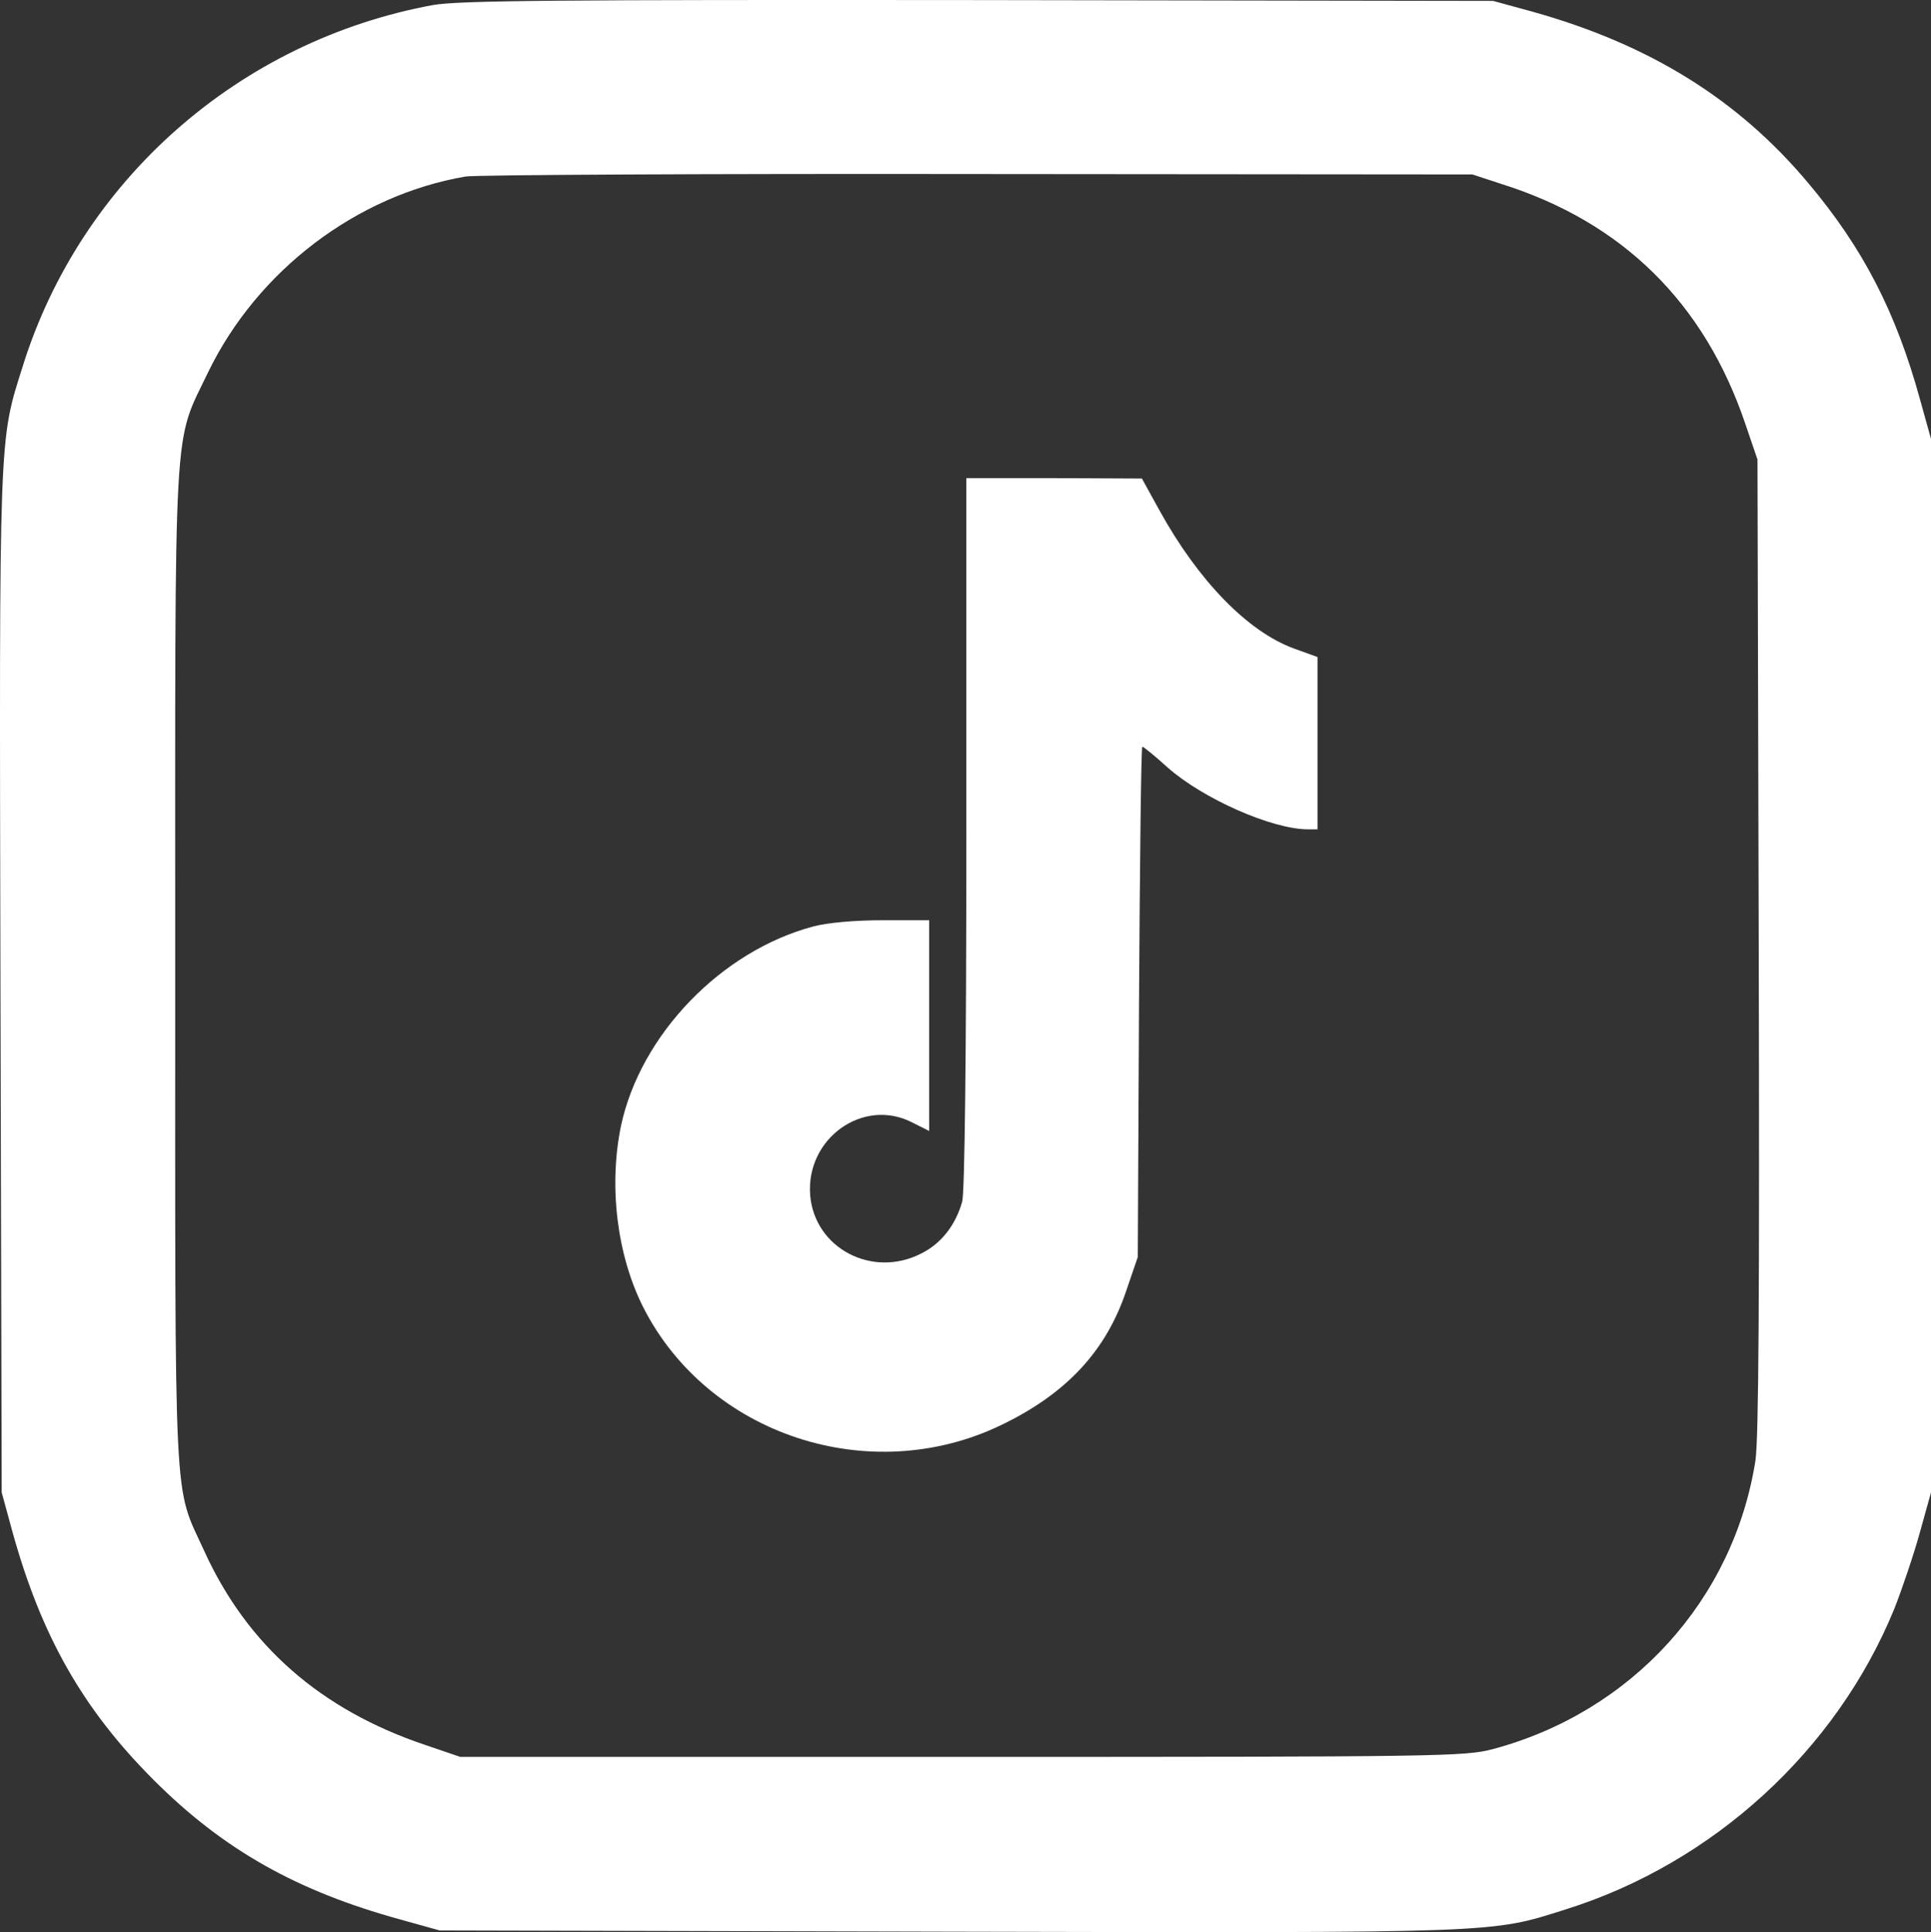
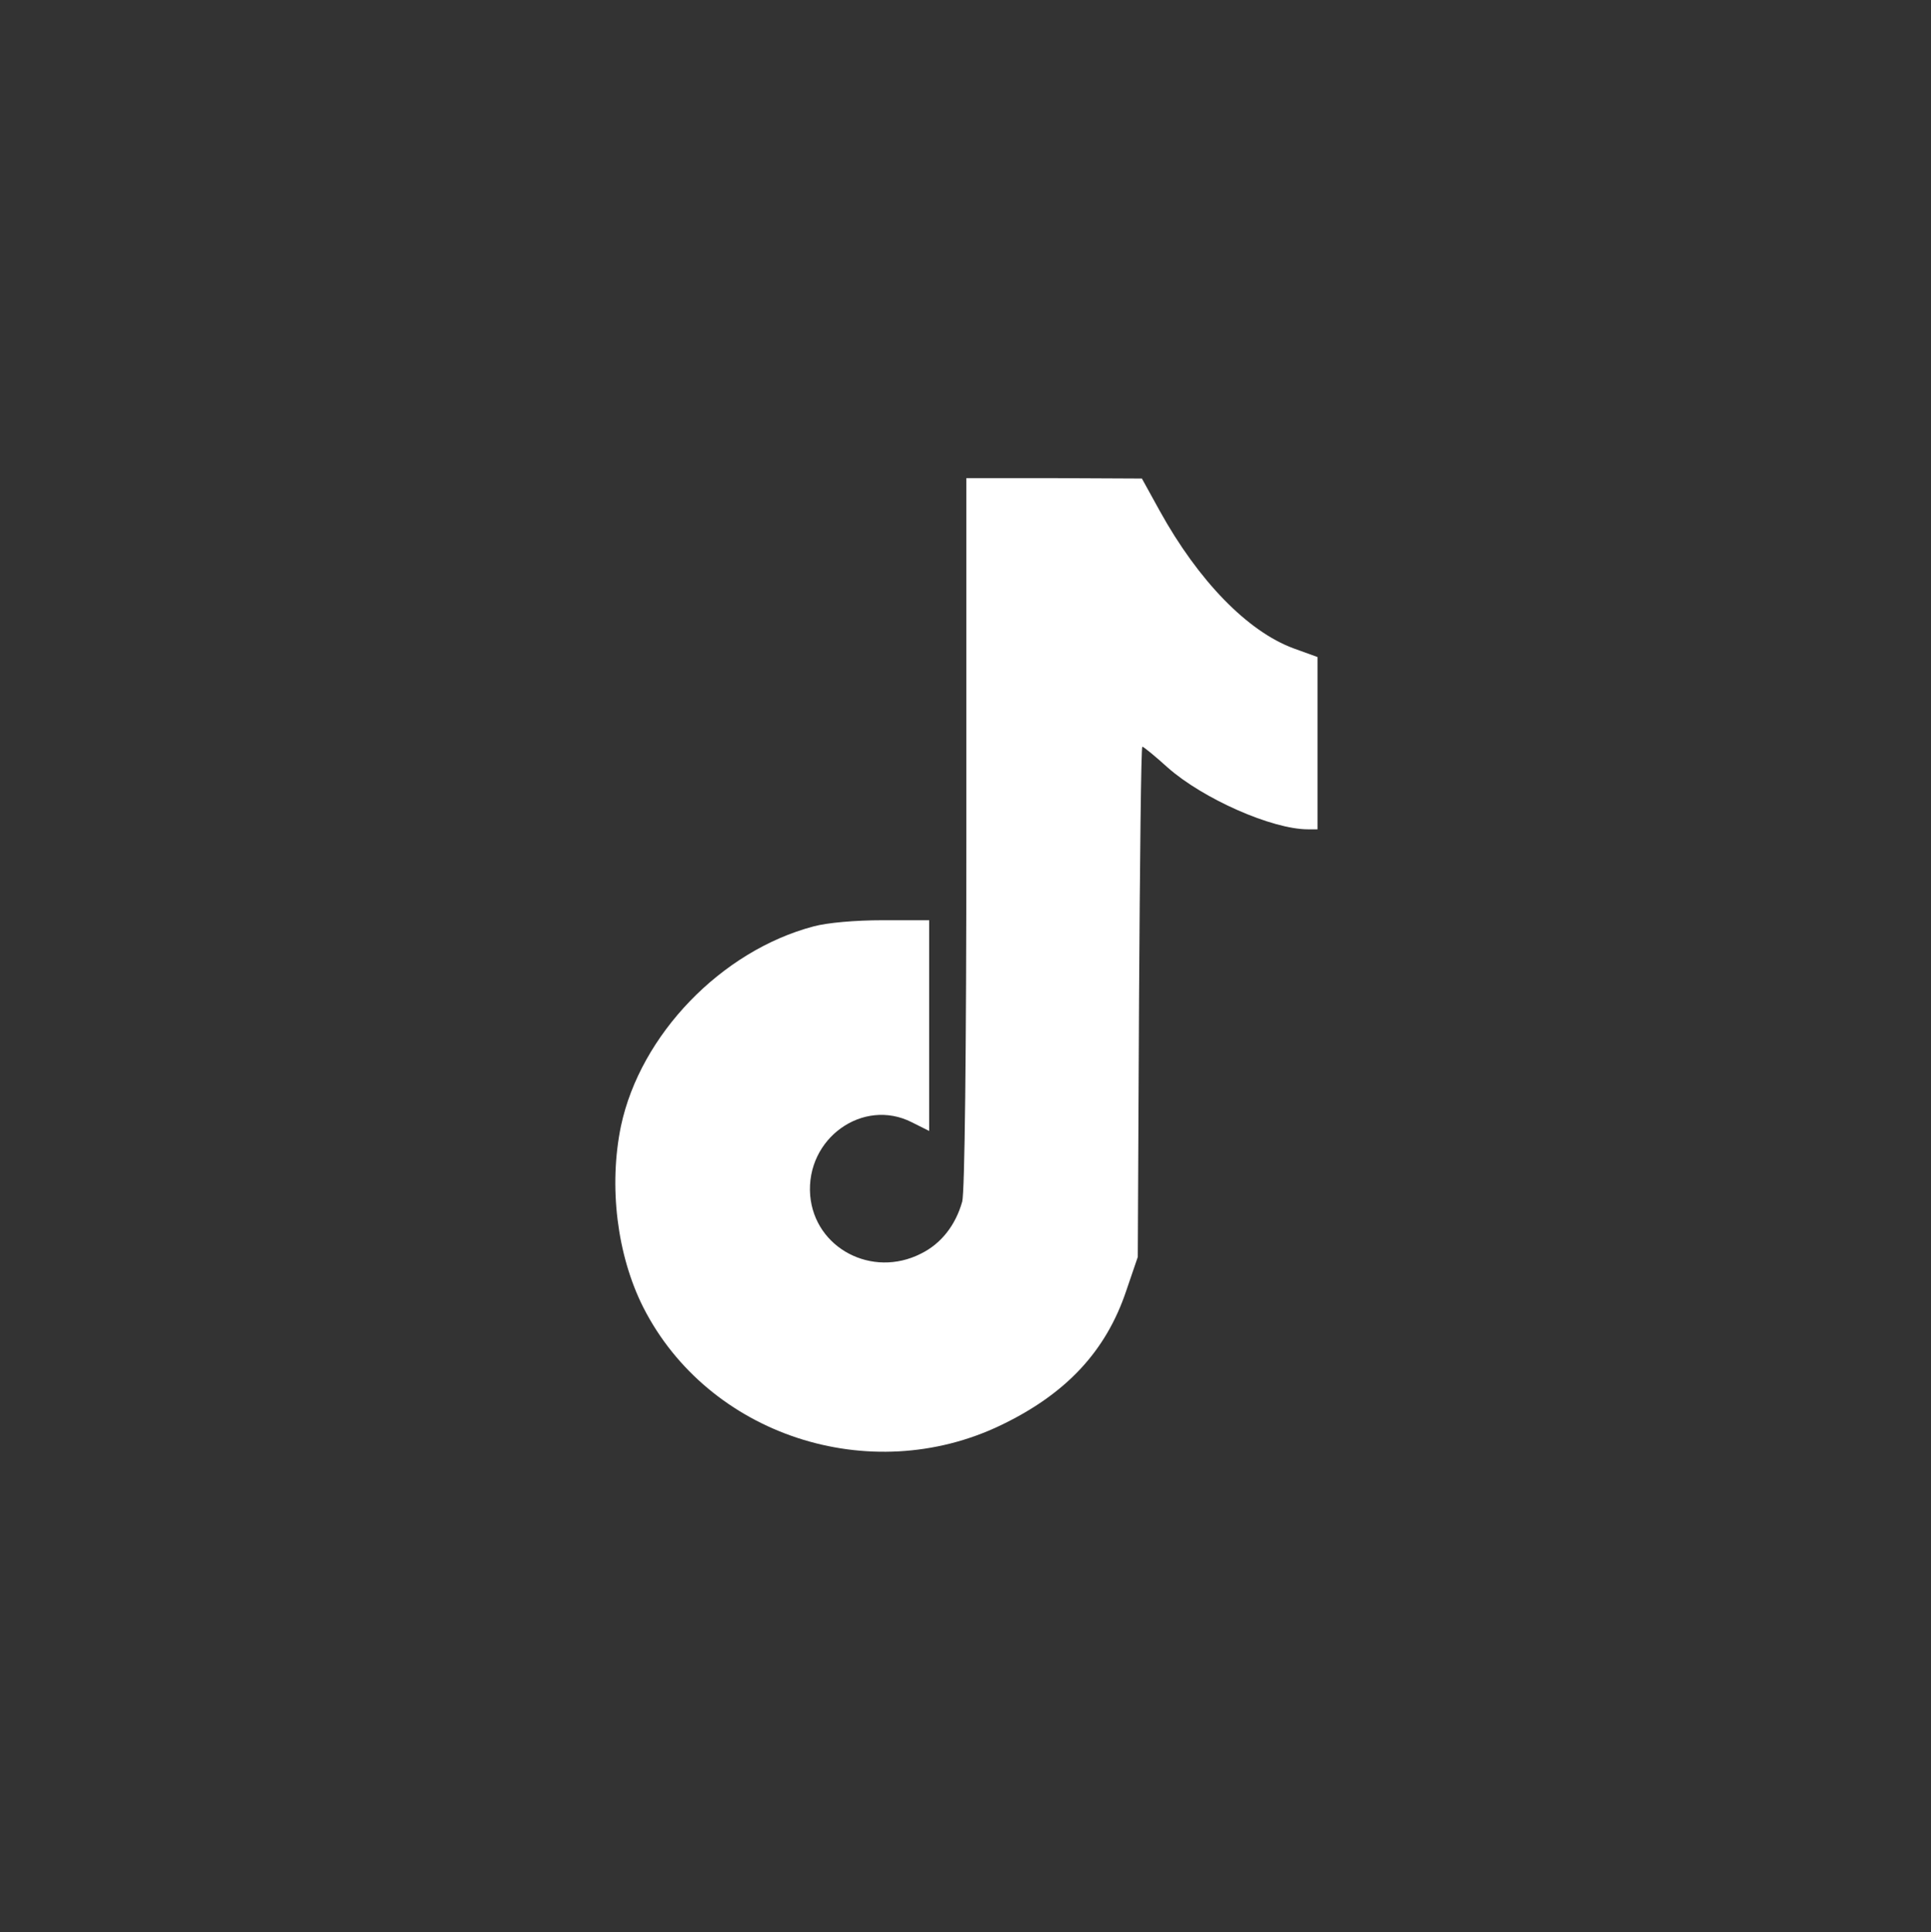
<svg xmlns="http://www.w3.org/2000/svg" id="Warstwa_2" viewBox="0 0 467.41 467.63">
  <rect x="0" y="0" width="467.41" height="467.63" fill="#333333" stroke="none" />
  <defs>
    <style>.cls-1{fill:#fff;stroke-width:0px;}</style>
  </defs>
  <g id="Warstwa_1-2">
-     <path class="cls-1" d="M104.81,1.22C58.01,9.82,19.61,43.52,5.51,88.62-.29,107.02-.19,103.42.11,237.82l.3,123.4,2.6,9.5c7,25.3,17.1,43,34.2,60.1s34.9,26.9,59.5,33.7l9.7,2.7,123.4.3c134.4.3,130.8.4,149.2-5.4,35.7-11.2,65.5-38.5,79.5-72.7,1.9-4.8,4.7-13.1,6.2-18.5l2.7-9.7V106.22l-2.7-9.7c-5.8-21-13.7-36.4-27-52.2-17-20.3-38.5-33.6-66.8-41.5l-9.5-2.6L236.91.02c-102.4-.1-125.8.1-132.1,1.2ZM363.41,44.52c29.3,9.2,49.2,28.8,59.1,58.2l2.9,8.5.3,117.5c.2,84.8,0,119.5-.8,124.8-5.3,33.7-29.9,60.8-63.5,69.8-6.7,1.8-12.6,1.9-128.5,1.9h-121.5l-8.5-2.9c-25.3-8.5-43.1-24.1-53.5-47-7.5-16.4-7-7-7-142.1s-.6-125.2,8-143.2c11.9-24.5,35.9-42.8,62.3-47.3,2.6-.4,58.5-.7,124.2-.6l119.5.1,7,2.3Z" />
    <path class="cls-1" d="M233.91,201.42c0,54.4-.4,87.1-1,89.4-1.6,5.7-5.1,10.2-10,12.6-11.8,6-25.7-1.3-26.8-14.1-1.1-13.8,12.8-23.7,24.6-17.7l4.2,2.1v-51h-11.2c-6.7,0-13.5.6-16.8,1.5-22.3,5.9-41.9,26.2-46.6,48.3-3,14.5-1,31.2,5.4,43.9,15.7,30.9,54.8,43.8,86.6,28.5,15.8-7.6,25.4-17.9,30.3-32.5l2.8-8.2.3-61.8c.2-33.9.5-61.7.8-61.7s3.1,2.3,6.2,5.1c8.5,7.5,25.2,14.9,33.9,14.9h2.3v-41.7l-5.8-2.1c-11.1-4.1-23-16.3-32.4-33.3l-4.3-7.8-21.2-.1h-21.3v85.7Z" />
  </g>
</svg>